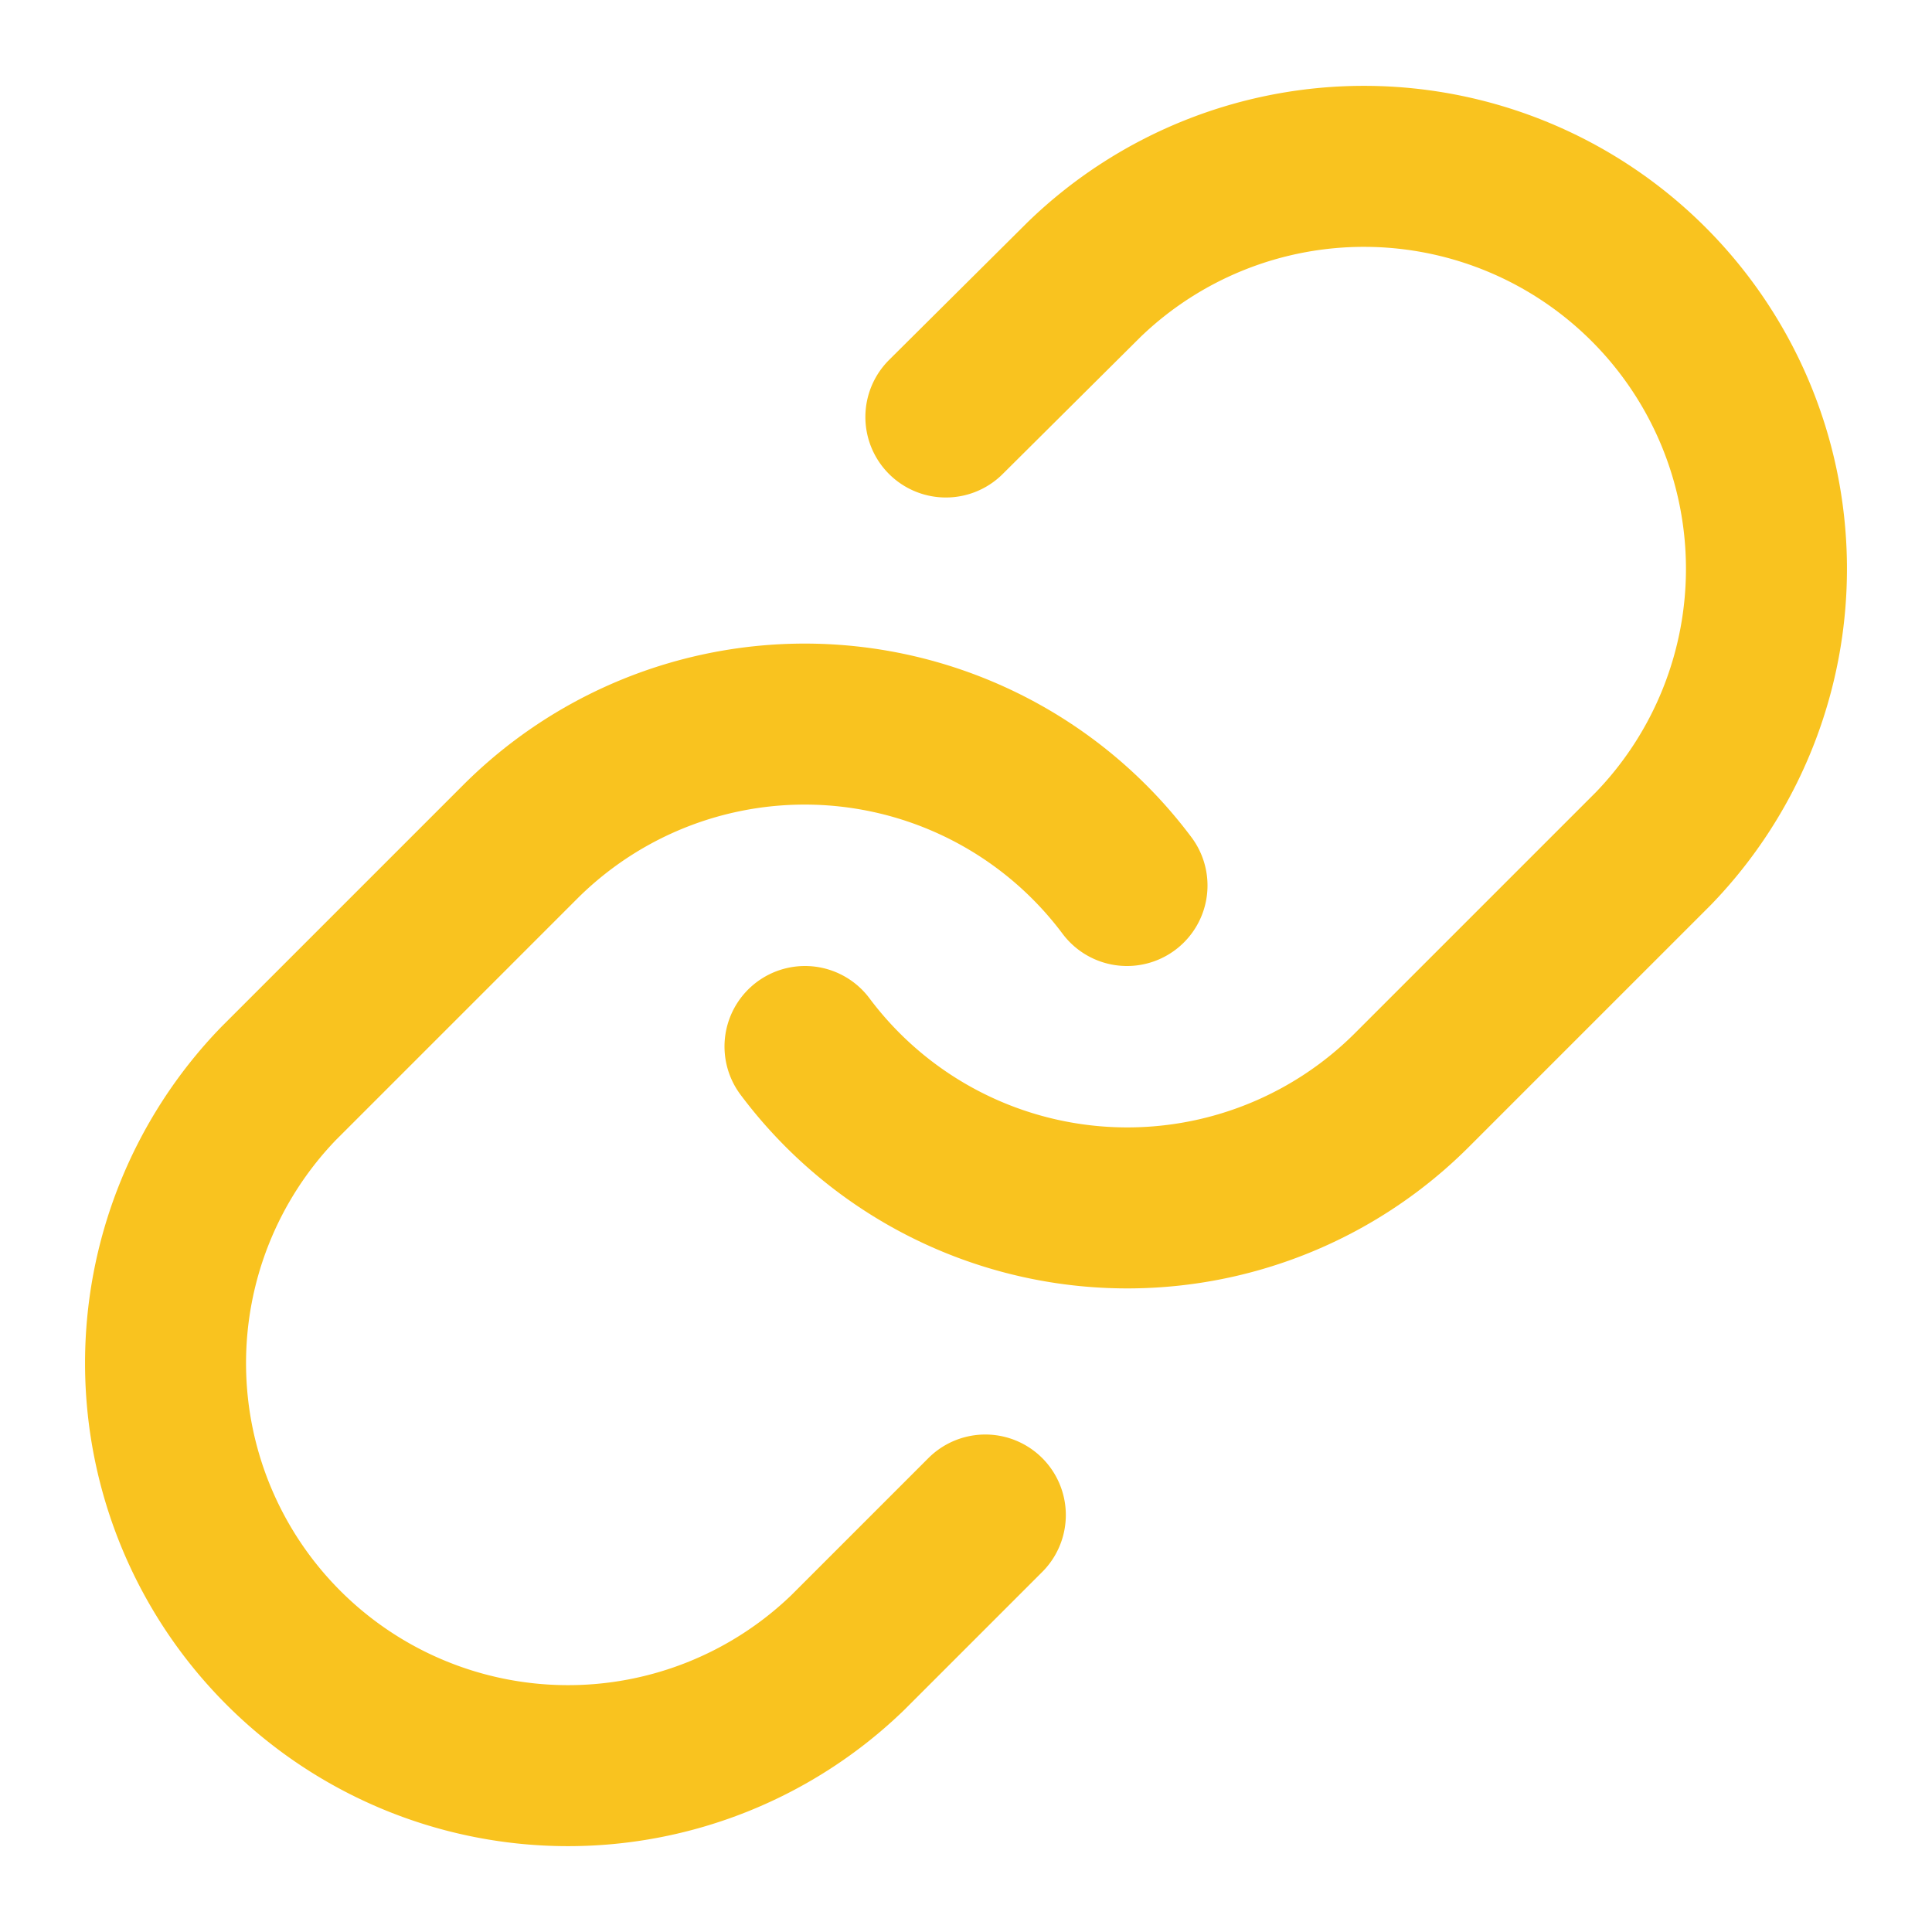
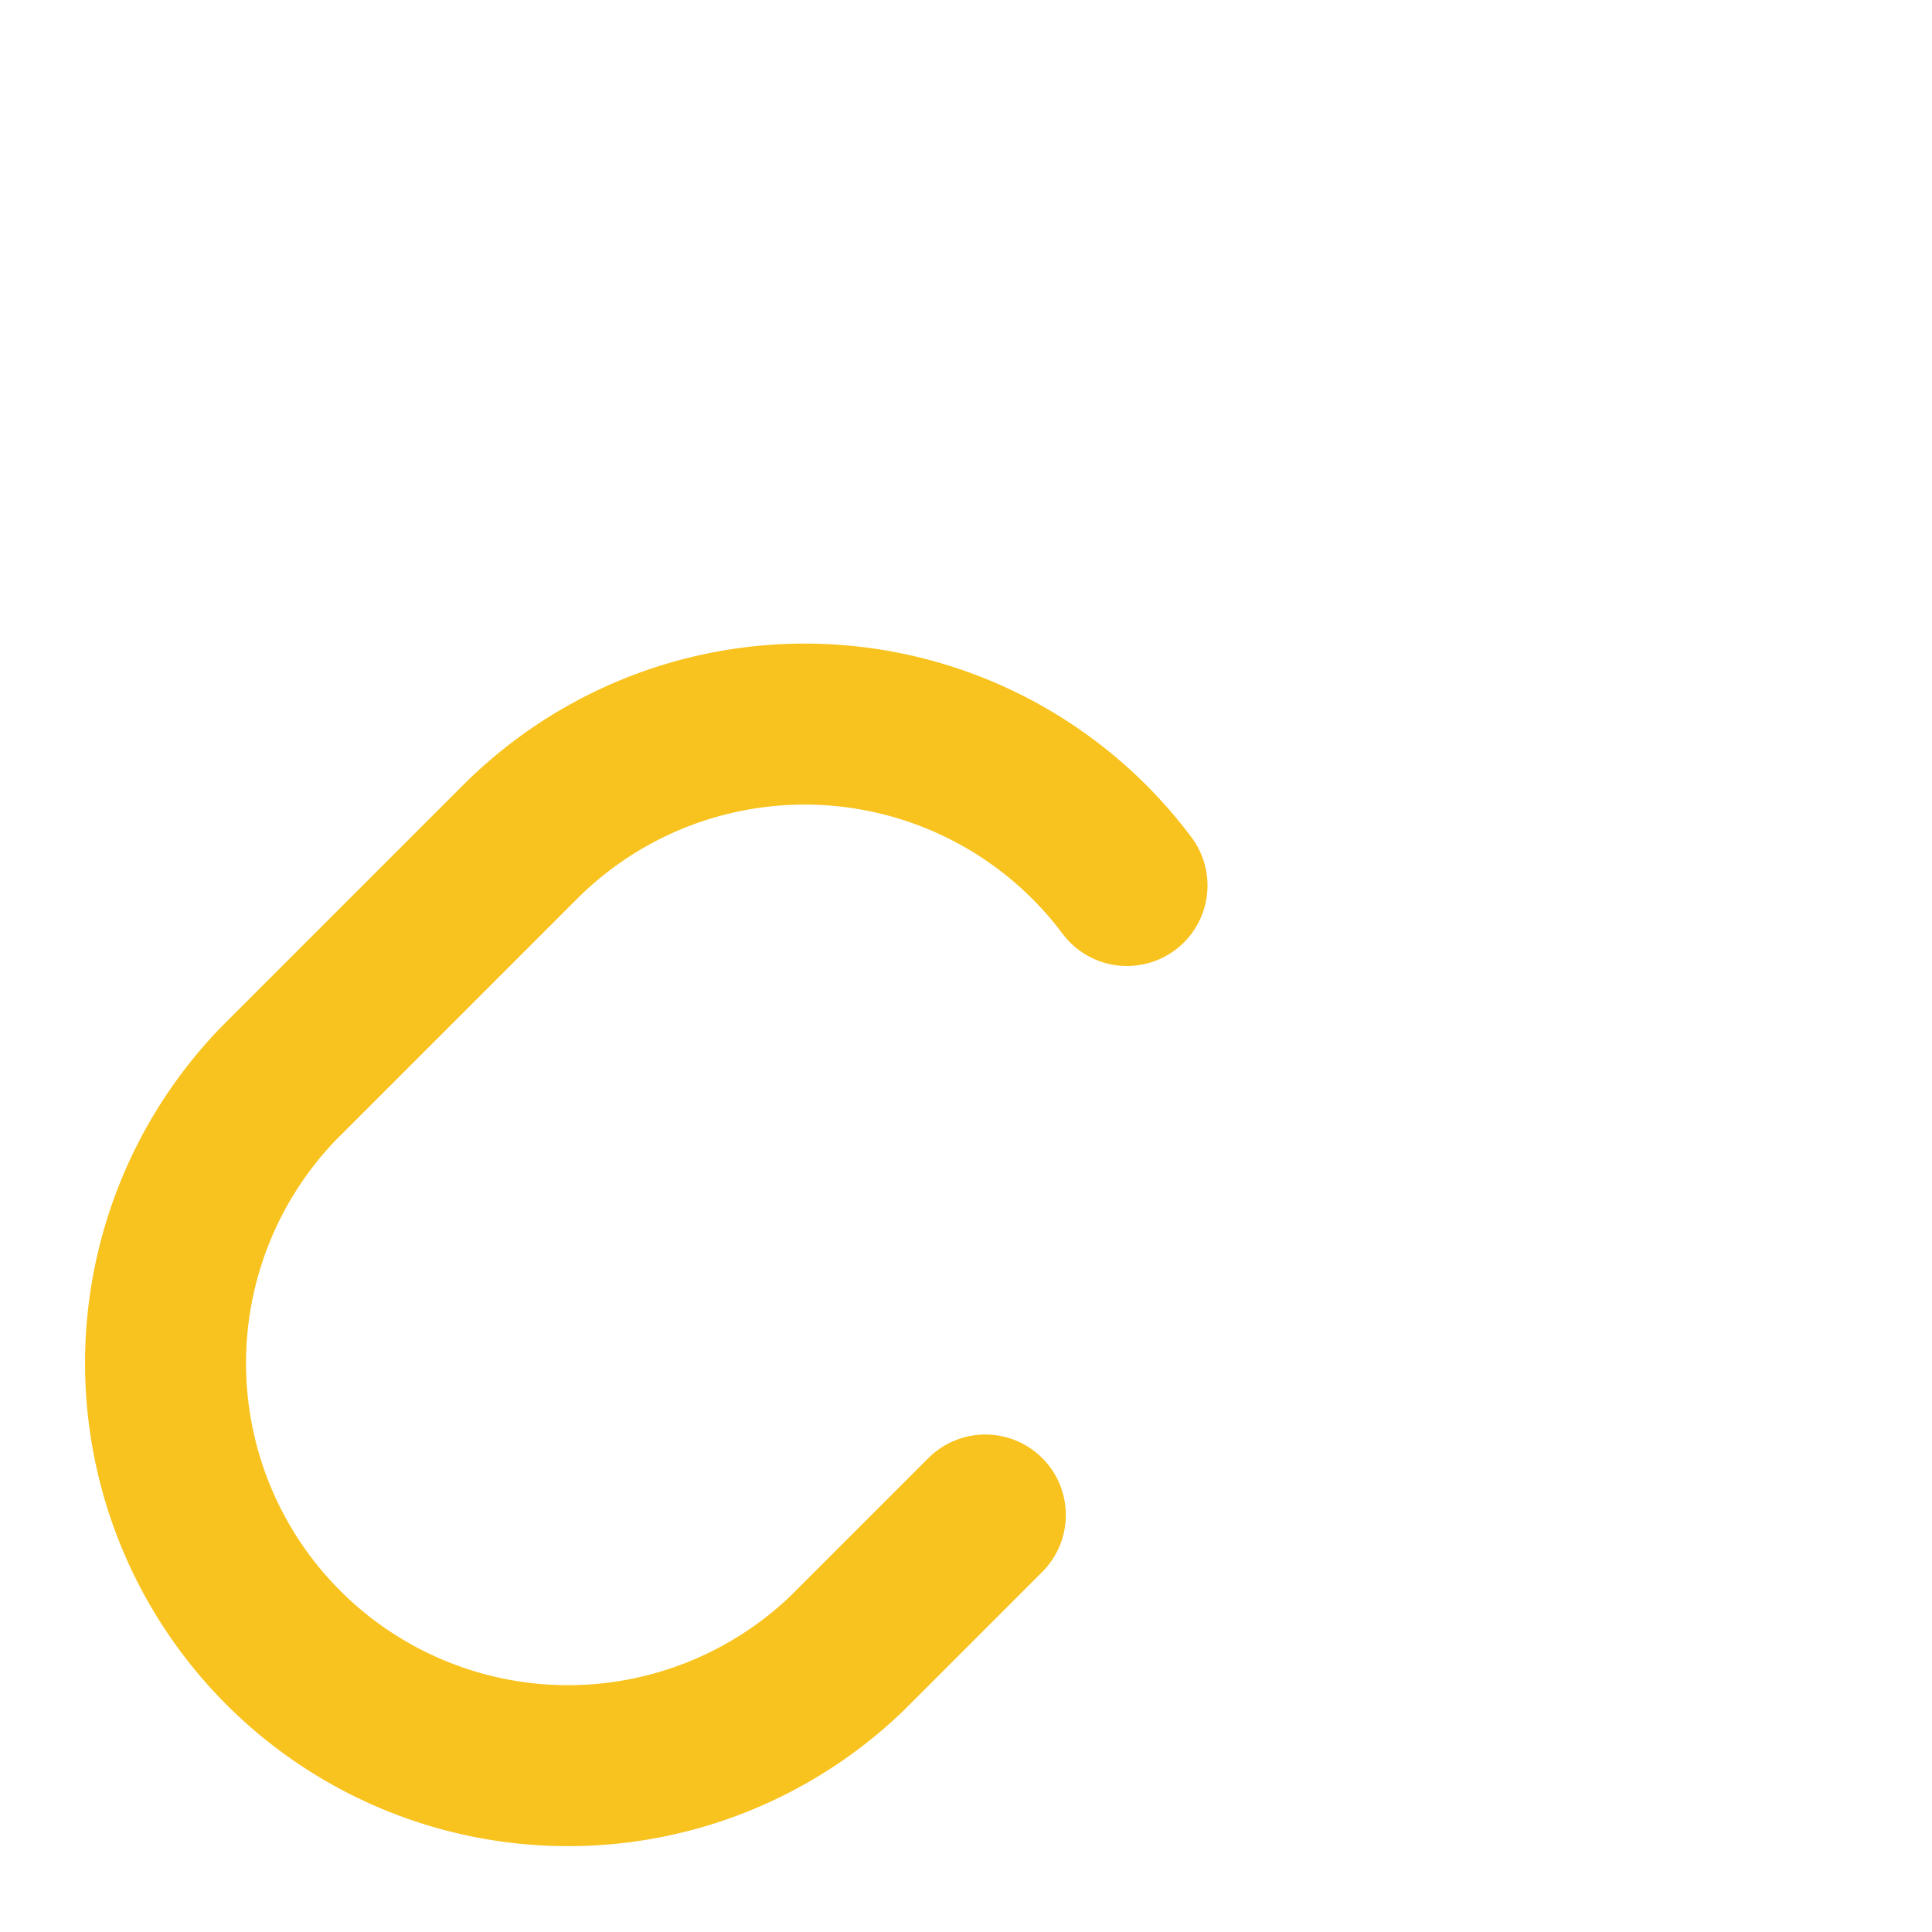
<svg xmlns="http://www.w3.org/2000/svg" width="24px" height="24px" viewBox="0 0 24 24" fill="none" stroke="#f9c31f" stroke-width="2" stroke-linecap="round" stroke-linejoin="round" class="lucide lucide-link text-primary w-6 h-6" data-replit-metadata="client/src/components/features-section.tsx:68:16" data-component-name="feature.icon" data-originalstrokecolor="#9b1fe8" transform="rotate(0) scale(1, 1)">
-   <path d="M10 13a5 5 0 0 0 7.54.54l3-3a5 5 0 0 0-7.07-7.07l-1.72 1.71" />
  <path d="M14 11a5 5 0 0 0-7.54-.54l-3 3a5 5 0 0 0 7.07 7.07l1.71-1.71" />
</svg>